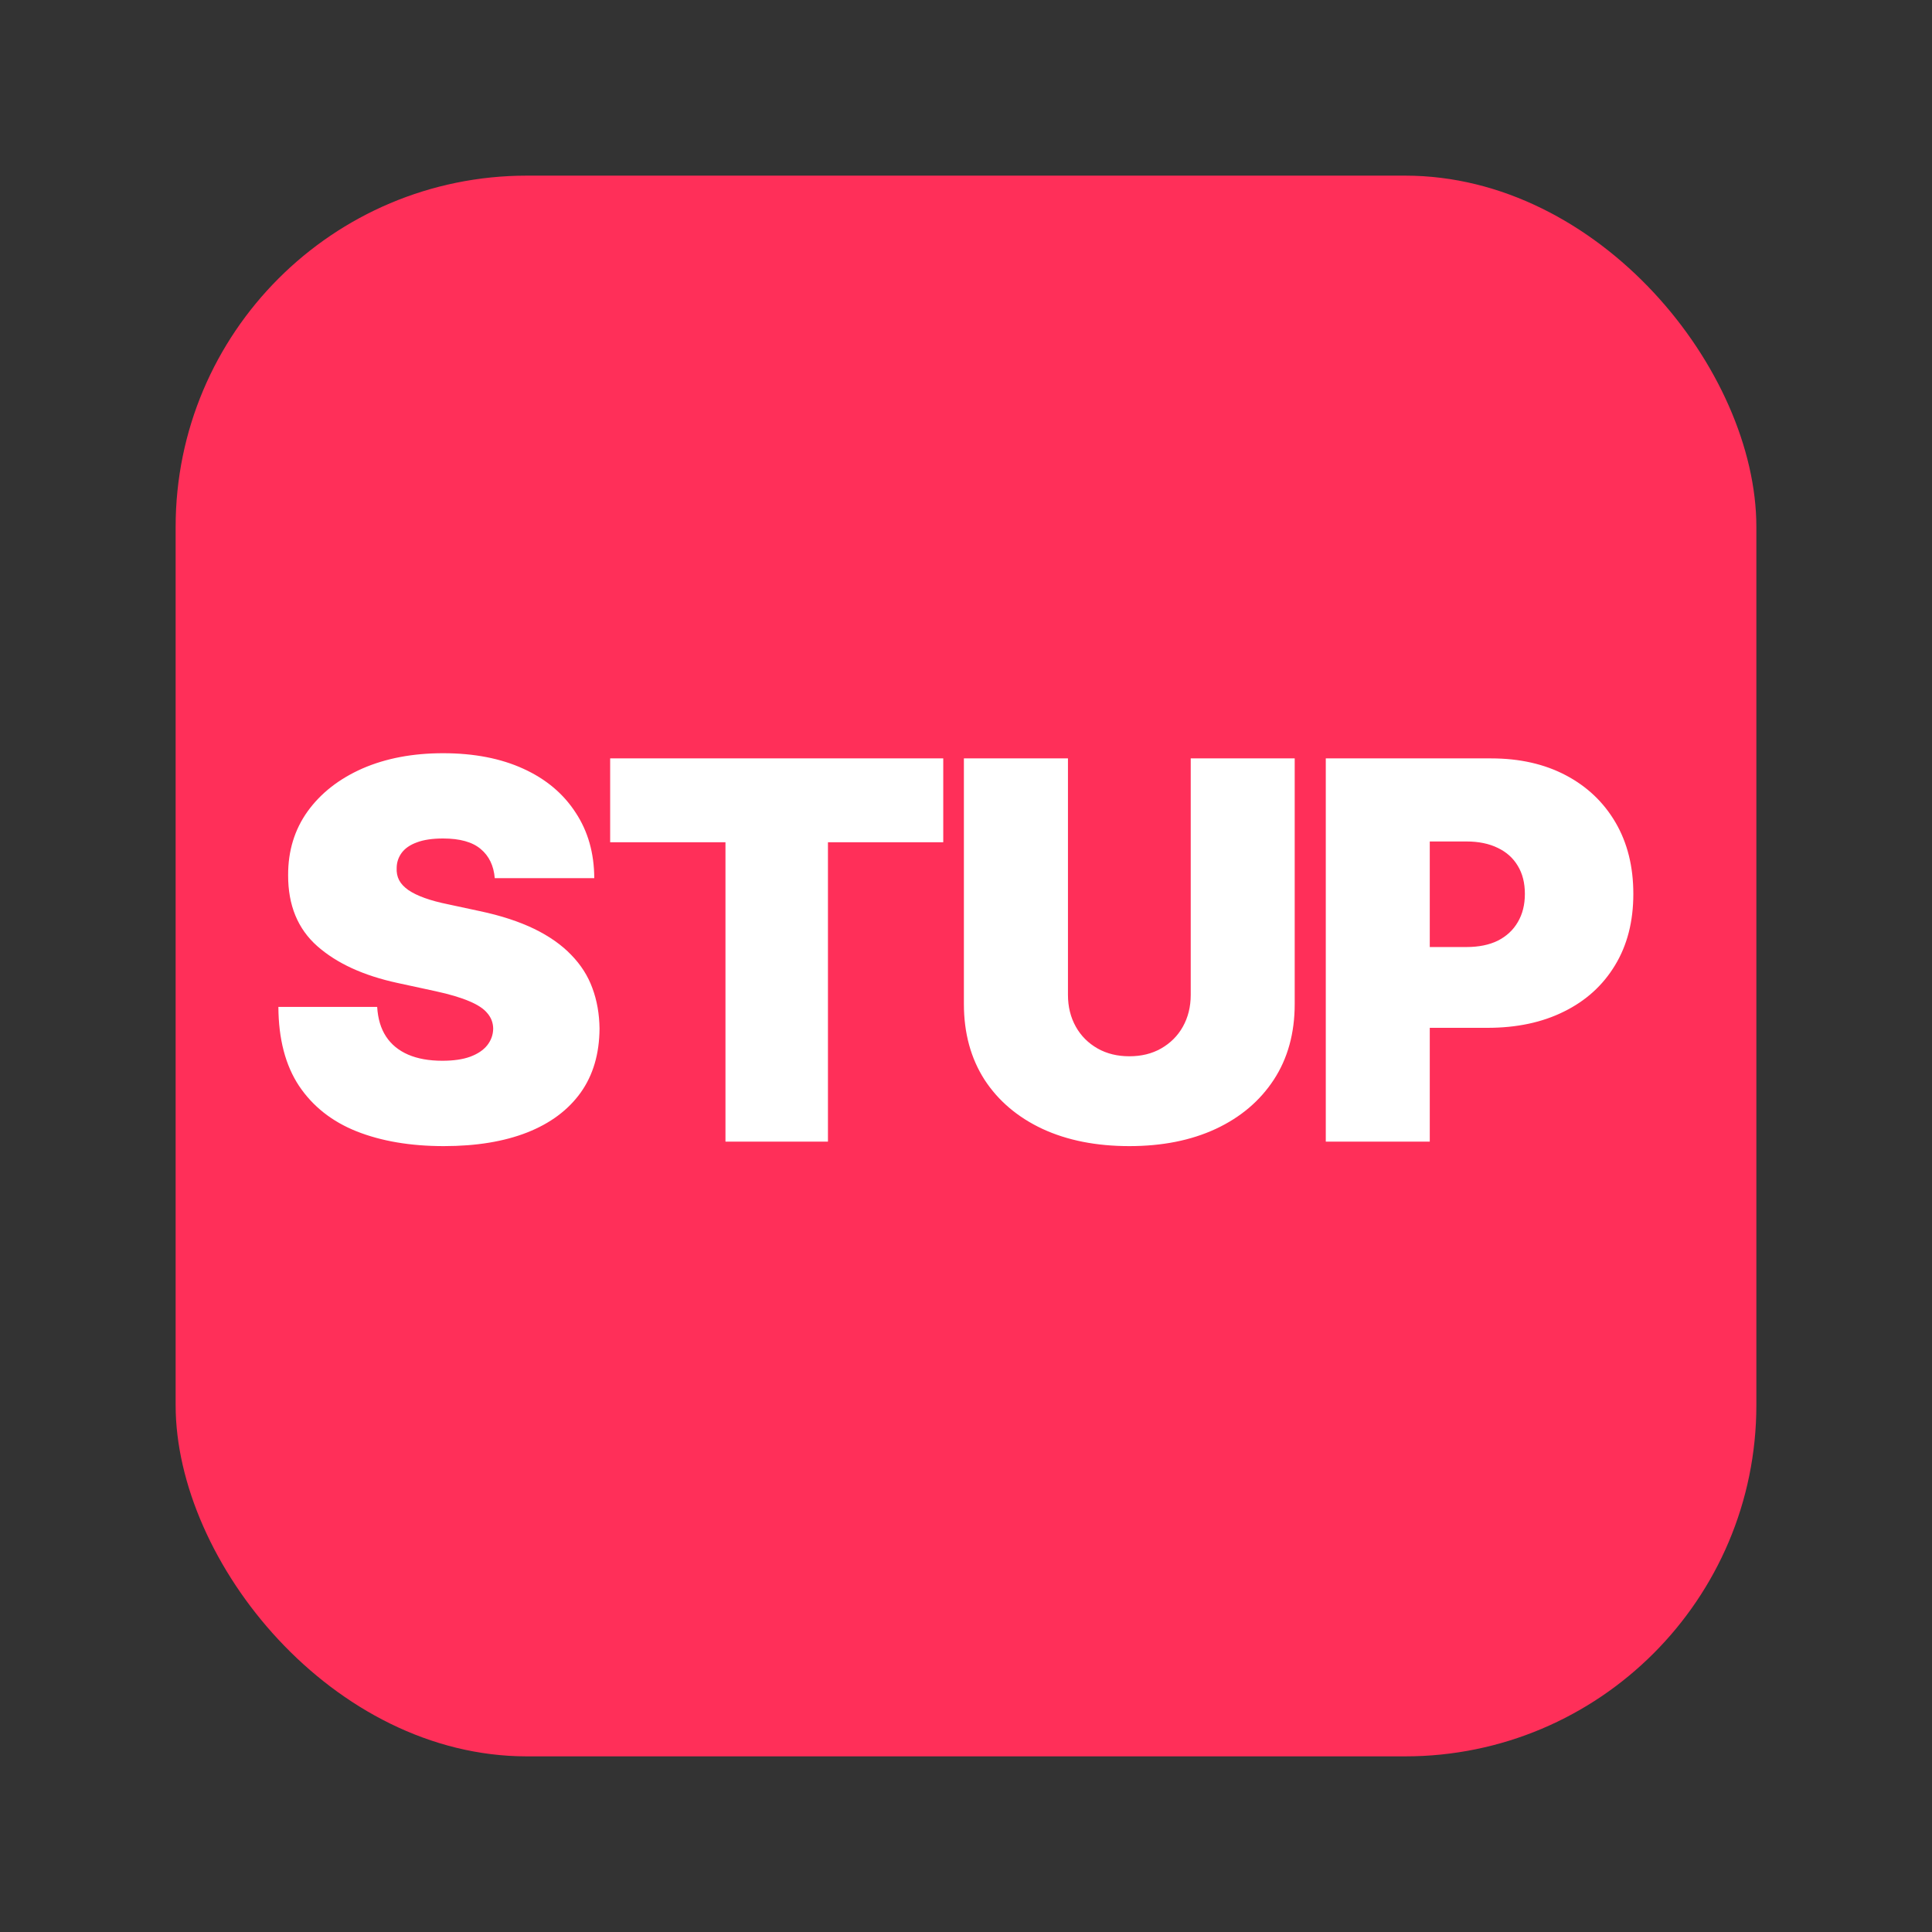
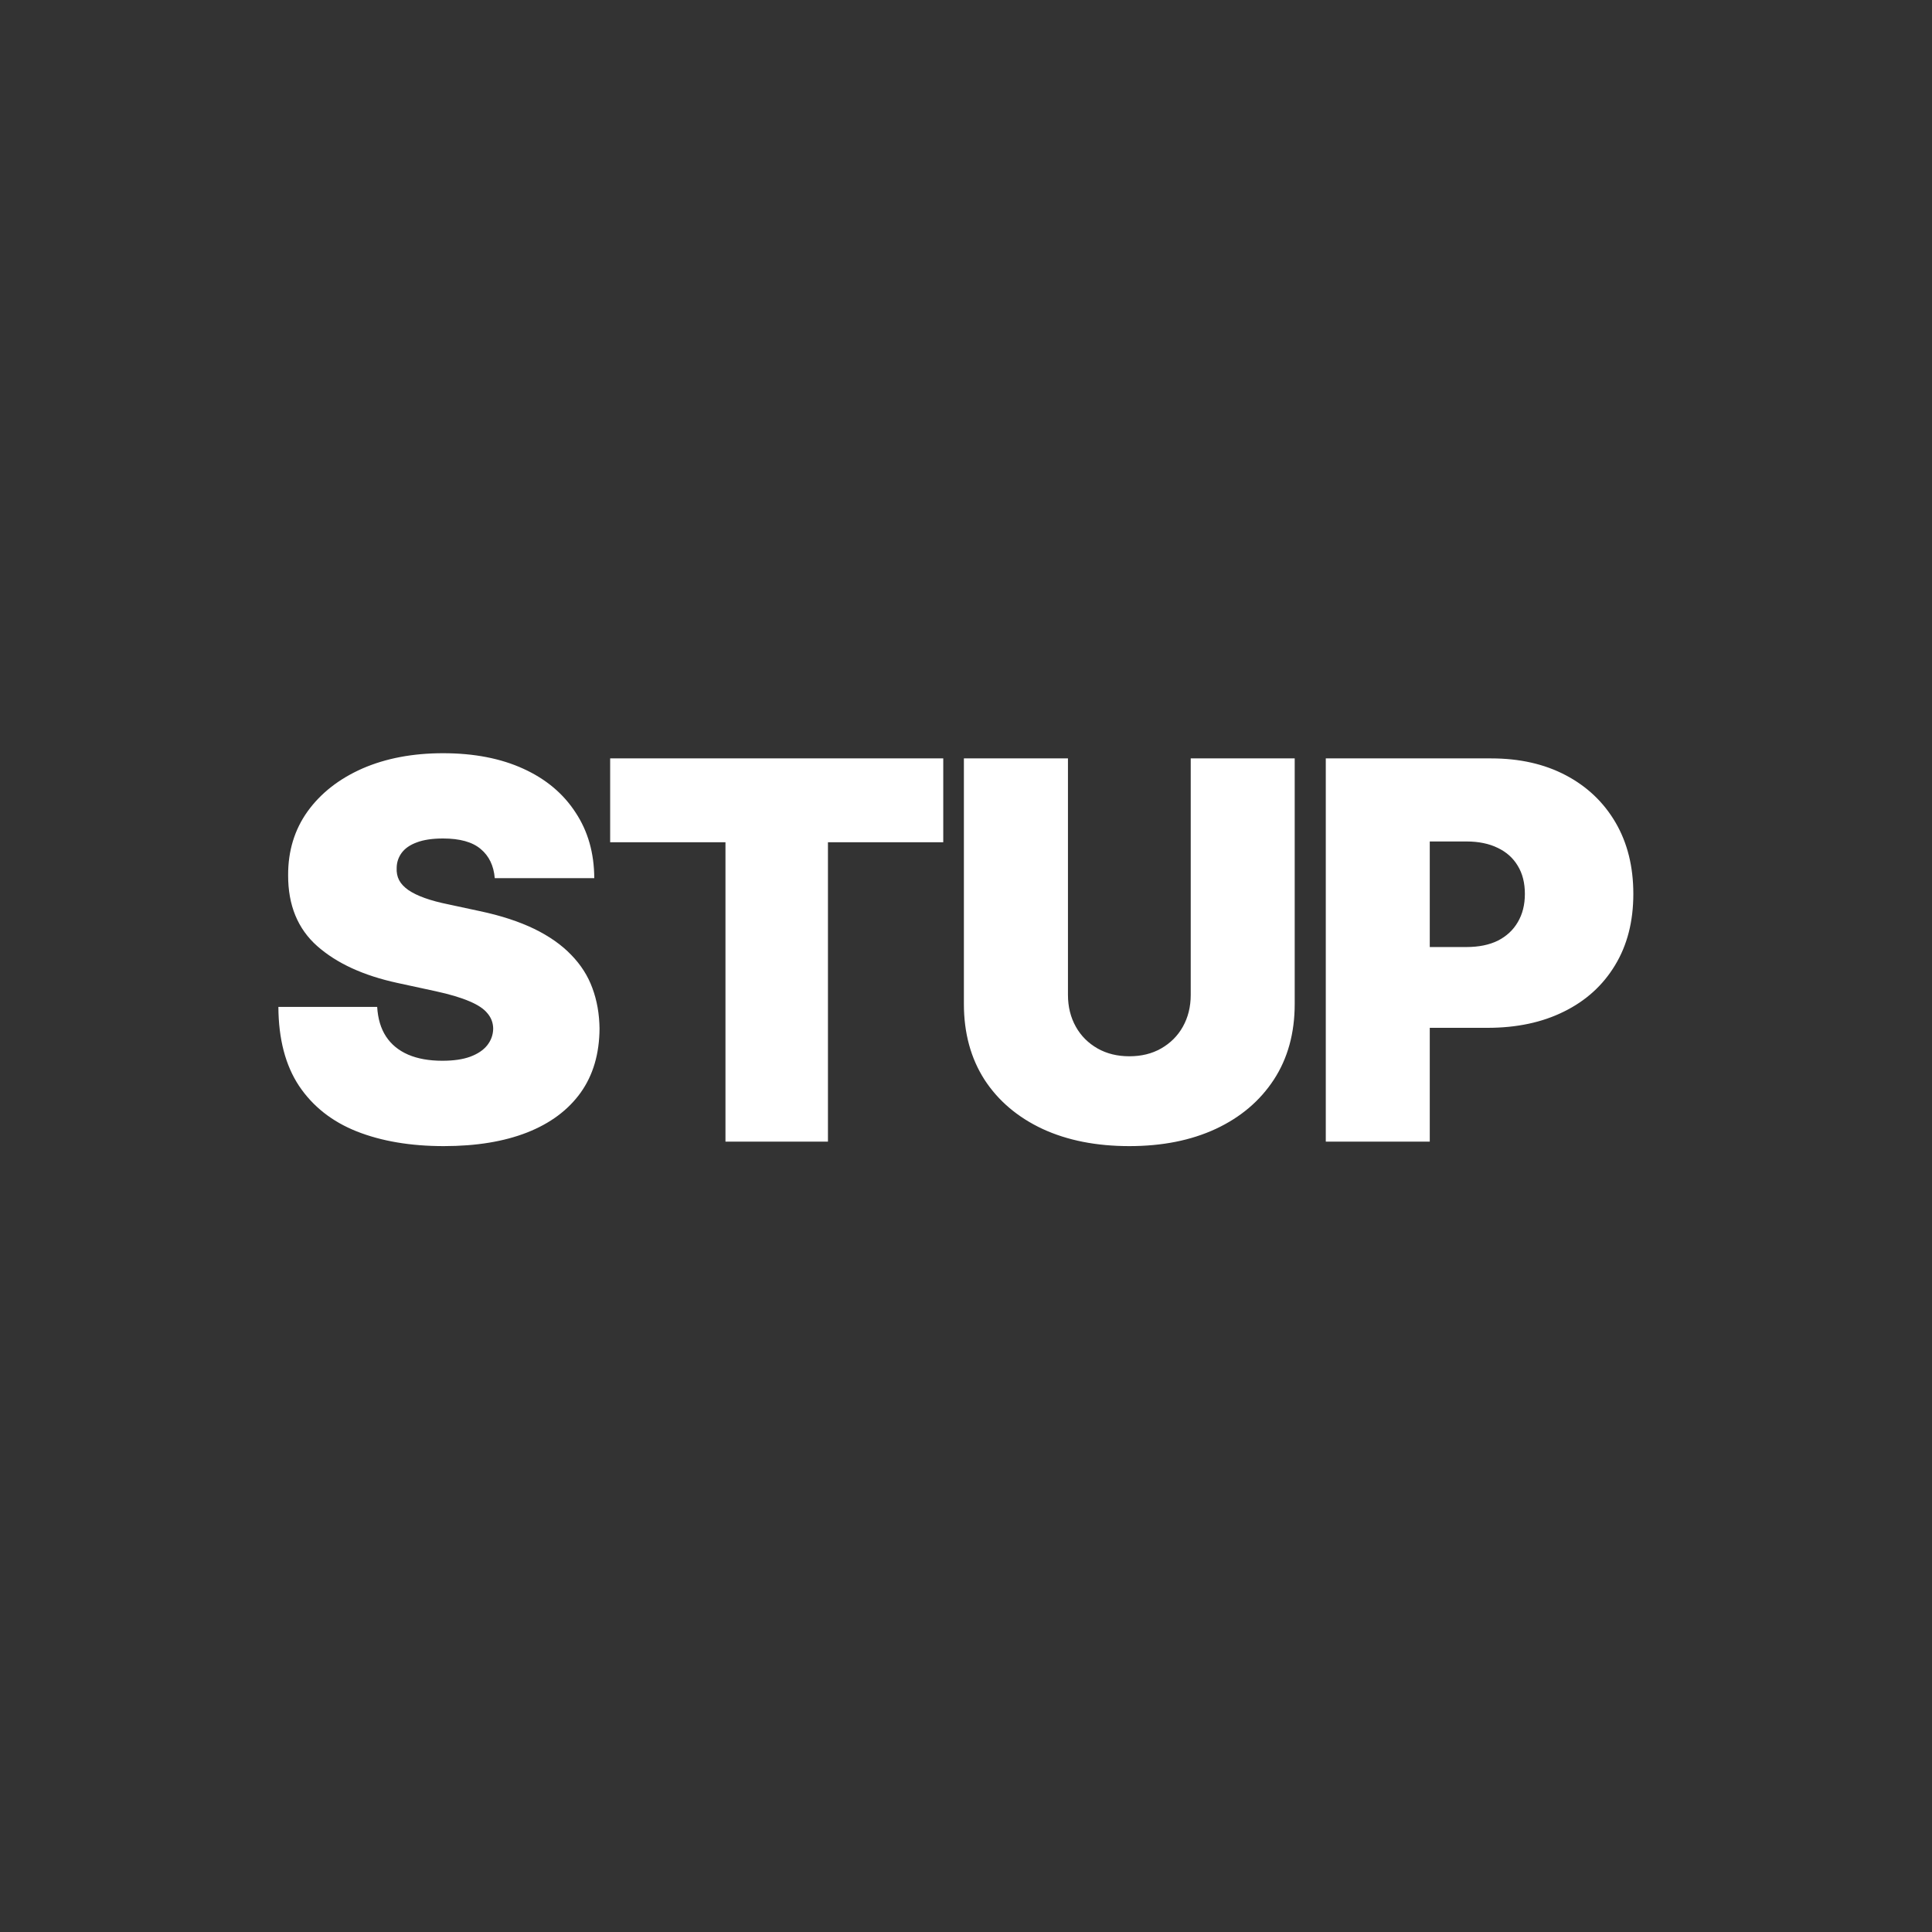
<svg xmlns="http://www.w3.org/2000/svg" width="22" height="22" viewBox="0 0 22 22" fill="none">
  <rect x="0" y="0" width="22" height="22" fill="#333333" stroke="none" />
-   <rect x="2" y="2" width="18" height="18" rx="4" fill="#FF2F59" />
  <path d="M5.634 10C5.622 9.858 5.569 9.747 5.474 9.668C5.38 9.588 5.237 9.548 5.045 9.548C4.923 9.548 4.823 9.563 4.745 9.593C4.668 9.621 4.612 9.661 4.575 9.71C4.538 9.76 4.518 9.817 4.517 9.881C4.514 9.933 4.523 9.981 4.545 10.023C4.567 10.065 4.603 10.102 4.651 10.136C4.7 10.169 4.761 10.199 4.837 10.226C4.912 10.253 5.001 10.277 5.105 10.298L5.463 10.375C5.705 10.426 5.911 10.494 6.083 10.577C6.255 10.661 6.396 10.76 6.505 10.874C6.614 10.986 6.695 11.112 6.746 11.253C6.798 11.393 6.825 11.547 6.827 11.713C6.825 12 6.754 12.243 6.612 12.442C6.469 12.641 6.266 12.792 6.002 12.896C5.739 12.999 5.423 13.051 5.054 13.051C4.675 13.051 4.344 12.995 4.061 12.883C3.78 12.771 3.561 12.598 3.405 12.365C3.25 12.131 3.172 11.831 3.17 11.466H4.295C4.303 11.599 4.336 11.712 4.396 11.803C4.455 11.893 4.539 11.962 4.647 12.009C4.756 12.056 4.886 12.079 5.037 12.079C5.163 12.079 5.269 12.064 5.354 12.033C5.44 12.001 5.504 11.958 5.548 11.903C5.592 11.847 5.615 11.784 5.616 11.713C5.615 11.646 5.593 11.588 5.55 11.538C5.509 11.487 5.441 11.442 5.346 11.402C5.251 11.361 5.122 11.322 4.96 11.287L4.526 11.193C4.139 11.109 3.835 10.97 3.612 10.773C3.39 10.576 3.28 10.307 3.281 9.966C3.28 9.689 3.354 9.447 3.503 9.239C3.653 9.031 3.862 8.868 4.127 8.751C4.394 8.635 4.7 8.577 5.045 8.577C5.398 8.577 5.702 8.636 5.96 8.754C6.217 8.871 6.415 9.038 6.554 9.252C6.695 9.465 6.766 9.714 6.767 10H5.634ZM6.948 9.591V8.636H10.741V9.591H9.428V13H8.261V9.591H6.948ZM13.559 8.636H14.743V11.432C14.743 11.764 14.664 12.052 14.505 12.295C14.347 12.536 14.127 12.723 13.844 12.855C13.562 12.986 13.234 13.051 12.86 13.051C12.484 13.051 12.154 12.986 11.871 12.855C11.589 12.723 11.368 12.536 11.211 12.295C11.055 12.052 10.976 11.764 10.976 11.432V8.636H12.161V11.329C12.161 11.464 12.191 11.585 12.251 11.692C12.31 11.797 12.393 11.879 12.498 11.939C12.604 11.999 12.725 12.028 12.86 12.028C12.996 12.028 13.117 11.999 13.222 11.939C13.327 11.879 13.41 11.797 13.469 11.692C13.529 11.585 13.559 11.464 13.559 11.329V8.636ZM15.097 13V8.636H16.98C17.304 8.636 17.587 8.7 17.83 8.828C18.073 8.956 18.262 9.136 18.397 9.367C18.532 9.599 18.599 9.869 18.599 10.179C18.599 10.492 18.53 10.762 18.391 10.991C18.253 11.22 18.059 11.396 17.809 11.519C17.56 11.643 17.27 11.704 16.938 11.704H15.812V10.784H16.699C16.838 10.784 16.957 10.76 17.055 10.712C17.154 10.662 17.23 10.592 17.283 10.501C17.337 10.41 17.364 10.303 17.364 10.179C17.364 10.054 17.337 9.947 17.283 9.859C17.23 9.77 17.154 9.702 17.055 9.655C16.957 9.607 16.838 9.582 16.699 9.582H16.281V13H15.097Z" fill="white" />
</svg>